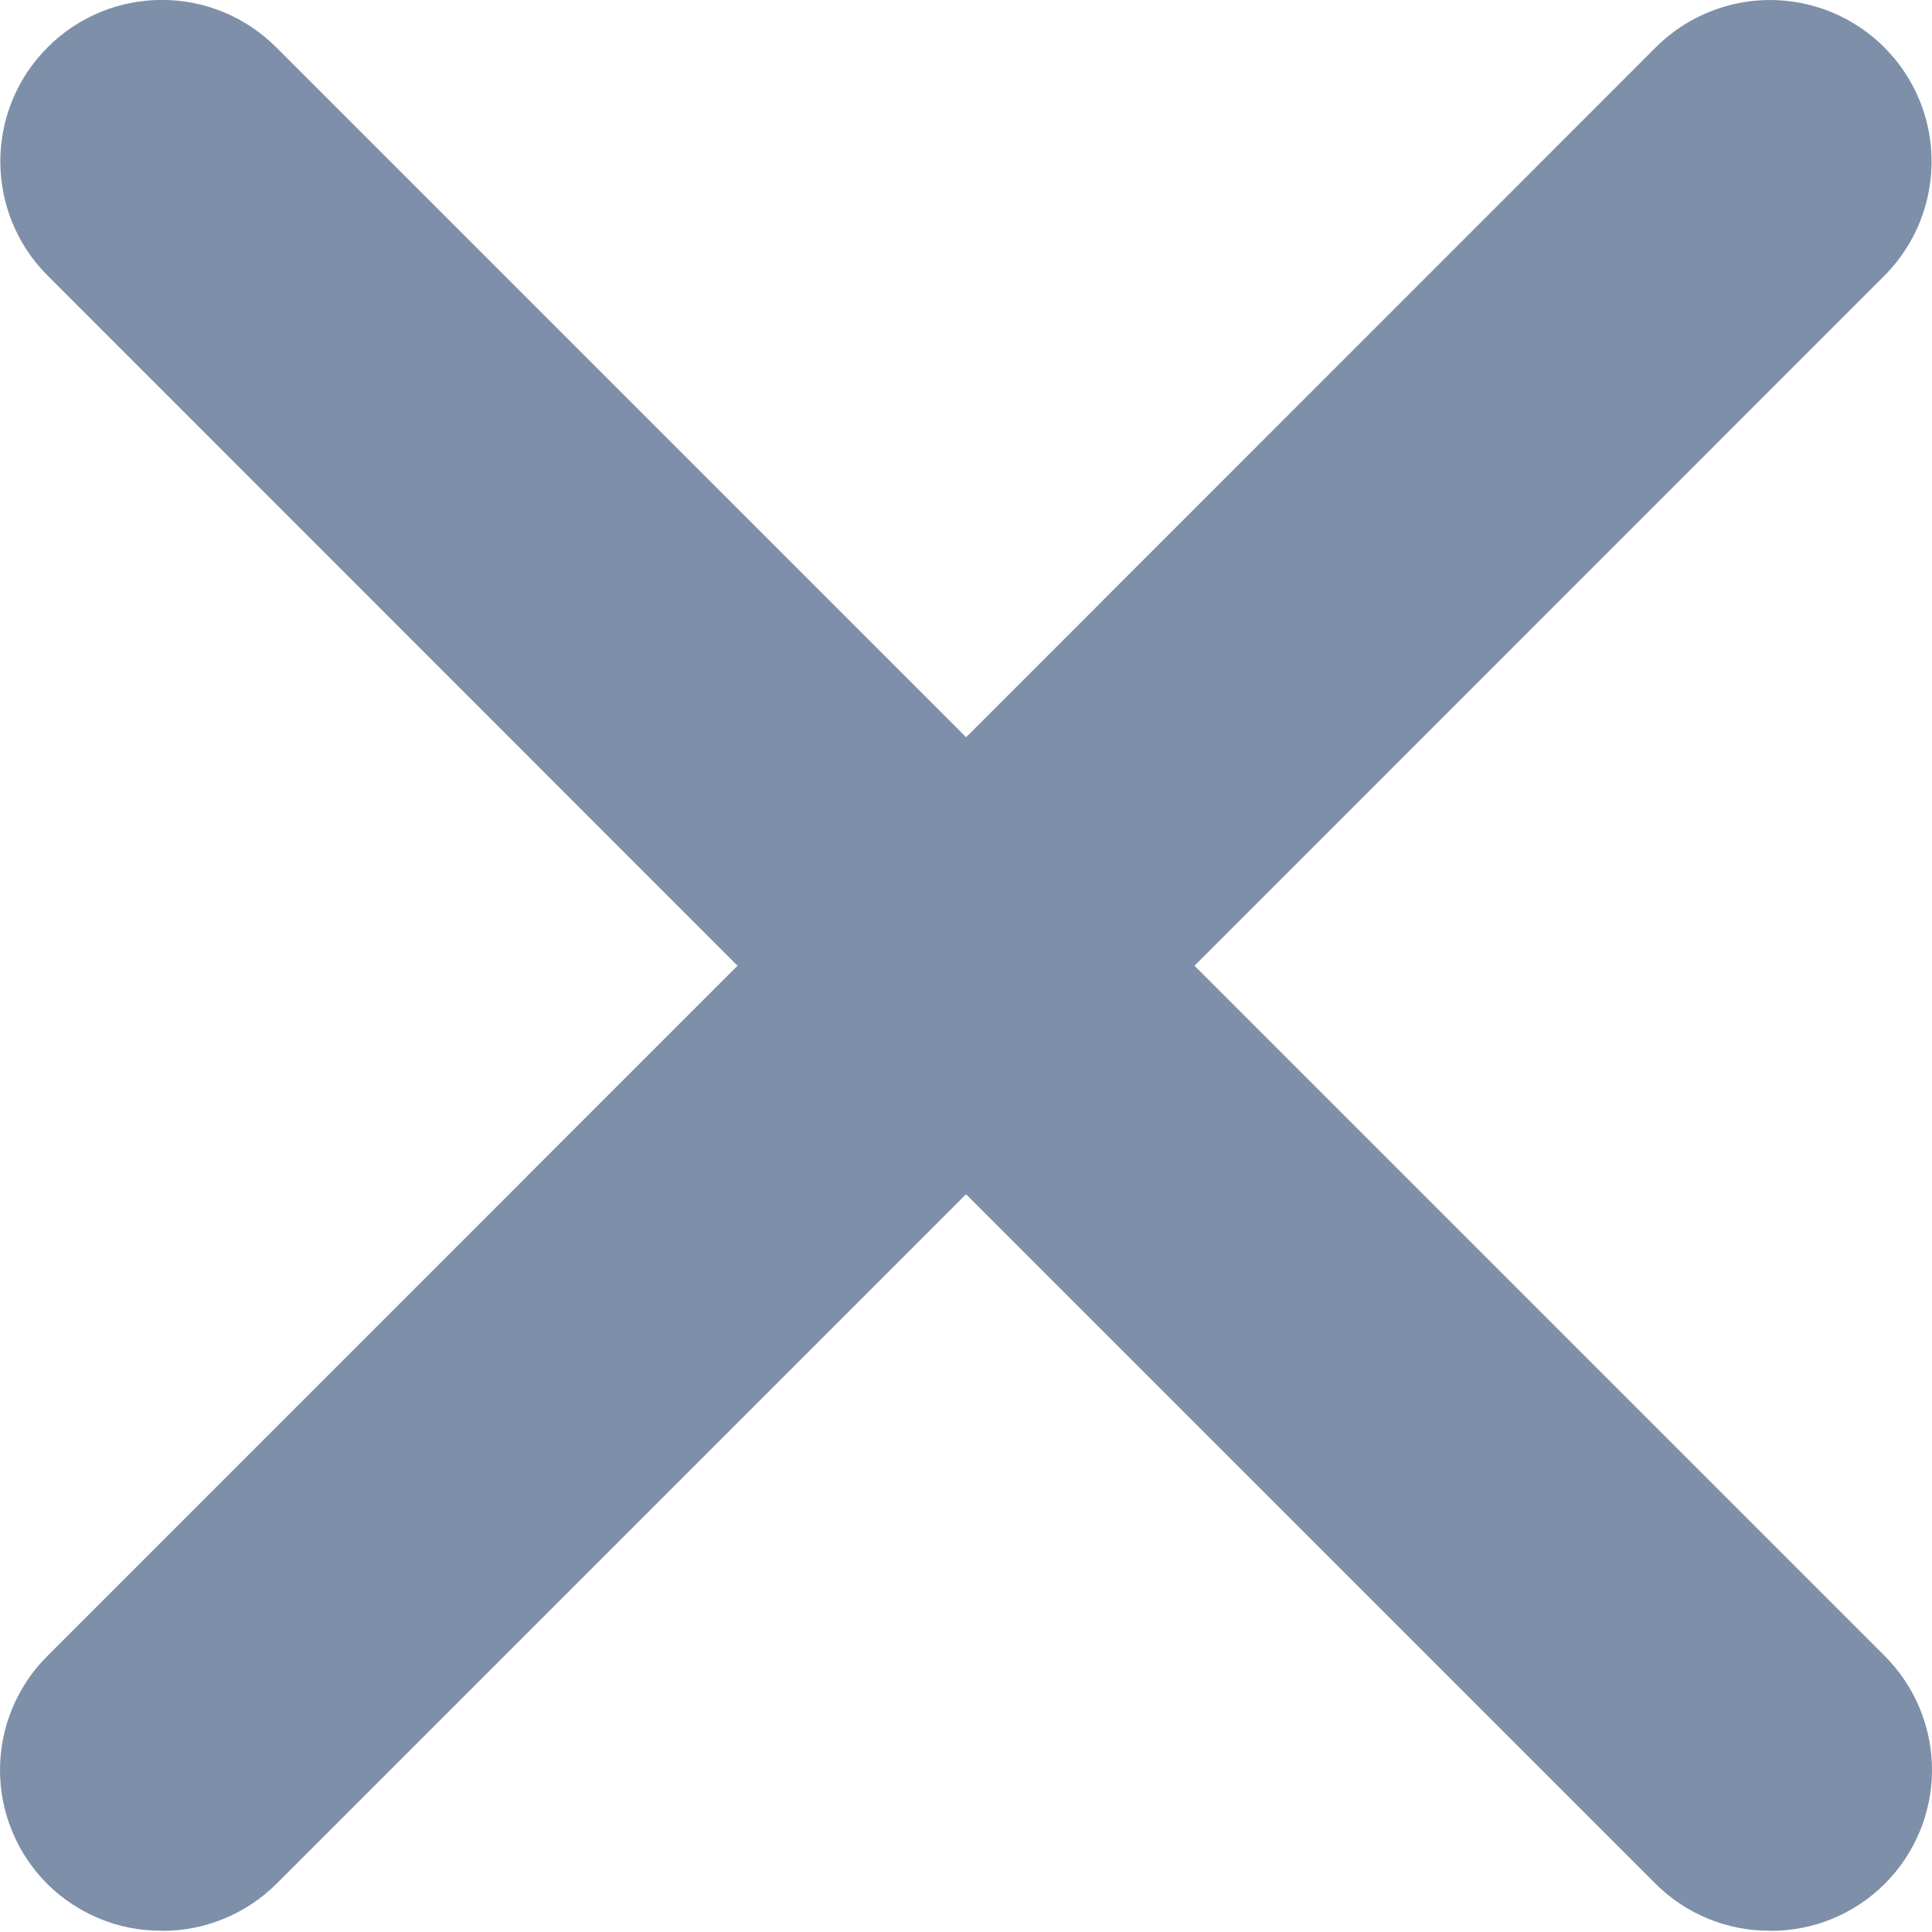
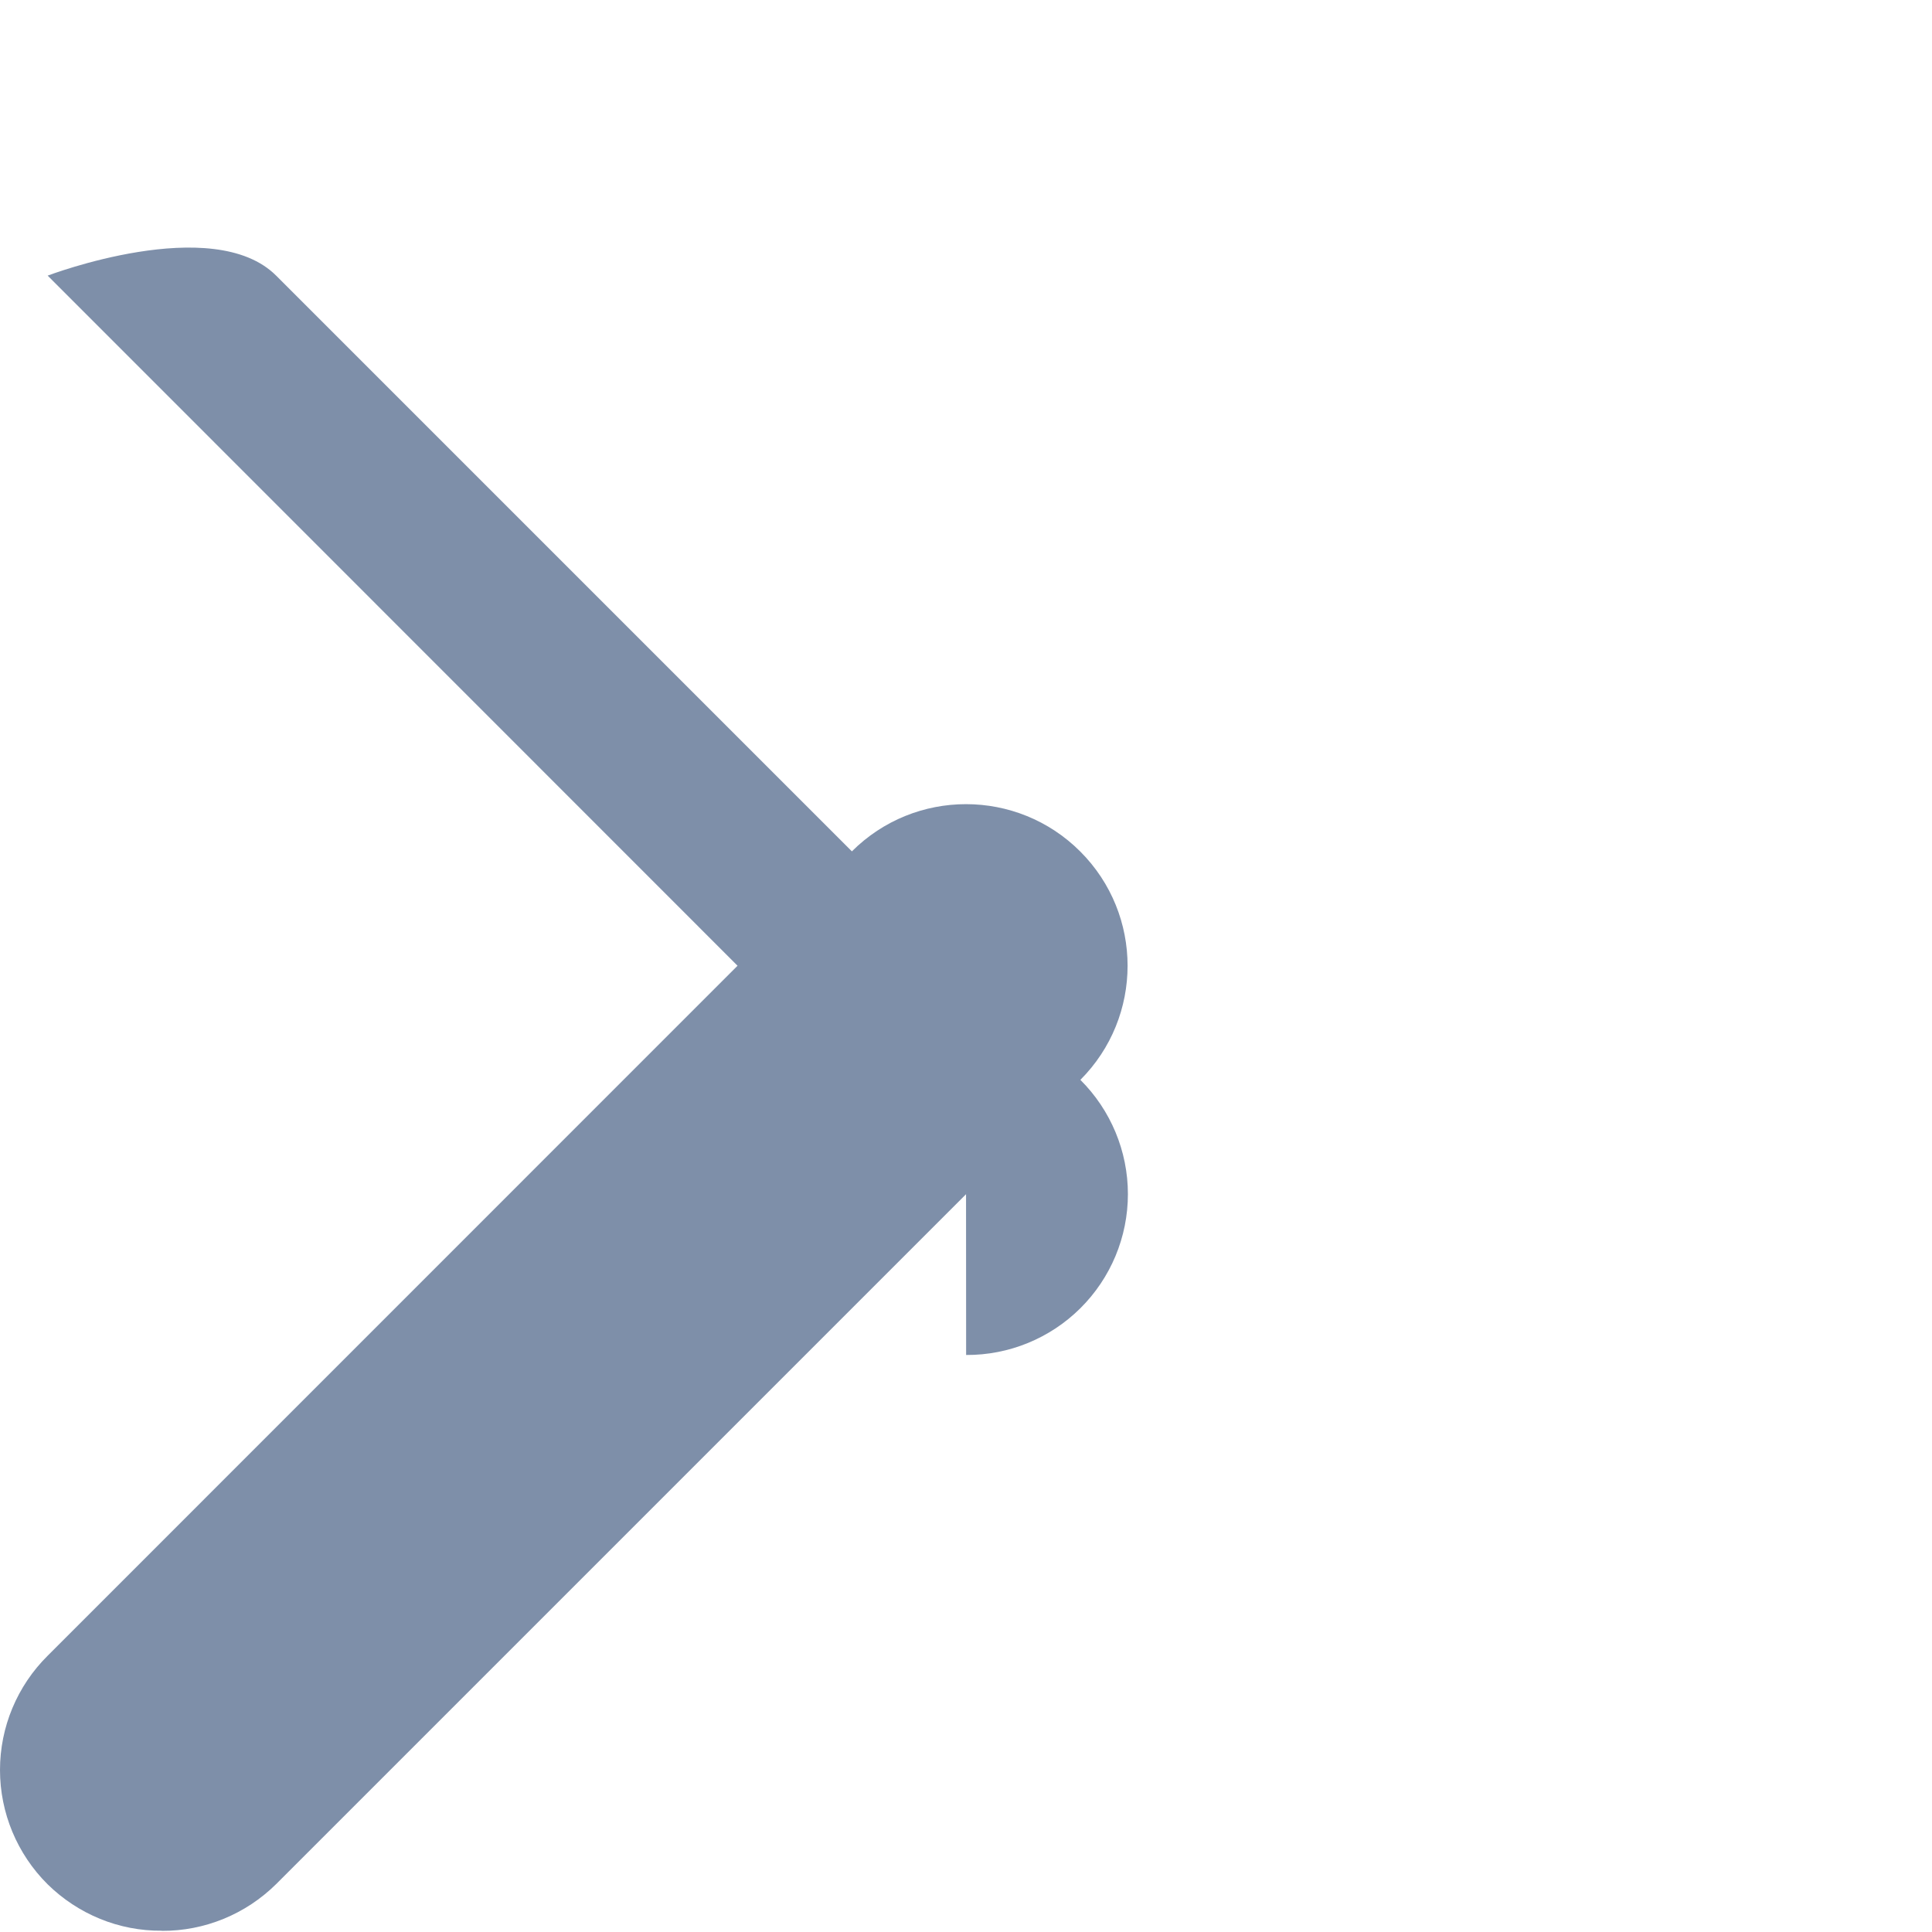
<svg xmlns="http://www.w3.org/2000/svg" viewBox="0 0 15 15" id="close">
  <g fill="#7E8FA9" fill-rule="nonzero">
-     <path d="M13.744 14.99c-.332.003-.651-.128-.887-.361L6.613 8.385c-.316-.317-.44-.779-.324-1.212.116-.432.454-.77.886-.886.433-.116.895.007 1.212.324l6.244 6.244c.236.235.369.554.369.887 0 .333-.133.652-.37.887-.235.233-.554.364-.886.362z" />
    <path d="M1.256 14.99c-.332.003-.65-.128-.887-.361-.236-.235-.369-.554-.369-.887 0-.333.133-.652.37-.887l6.243-6.244c.49-.49 1.284-.49 1.774 0s.49 1.284 0 1.774l-6.244 6.244c-.236.233-.555.364-.887.362z" />
-     <path d="M7.5 8.747c-.332.002-.651-.129-.887-.362-.236-.235-.369-.554-.369-.887 0-.333.133-.652.37-.887L12.856.367c.317-.316.779-.44 1.211-.324.433.116.771.454.887.886.116.433-.008.895-.324 1.212L8.387 8.385c-.236.233-.555.364-.887.362z" />
-     <path d="M7.5 8.747c-.332.002-.651-.129-.887-.362L.37 2.14C-.12 1.65-.12.857.37.367s1.284-.49 1.774 0l6.244 6.244c.236.235.369.554.369.887 0 .333-.133.652-.37.887-.235.233-.554.364-.886.362z" />
+     <path d="M7.5 8.747c-.332.002-.651-.129-.887-.362L.37 2.14s1.284-.49 1.774 0l6.244 6.244c.236.235.369.554.369.887 0 .333-.133.652-.37.887-.235.233-.554.364-.886.362z" />
  </g>
</svg>